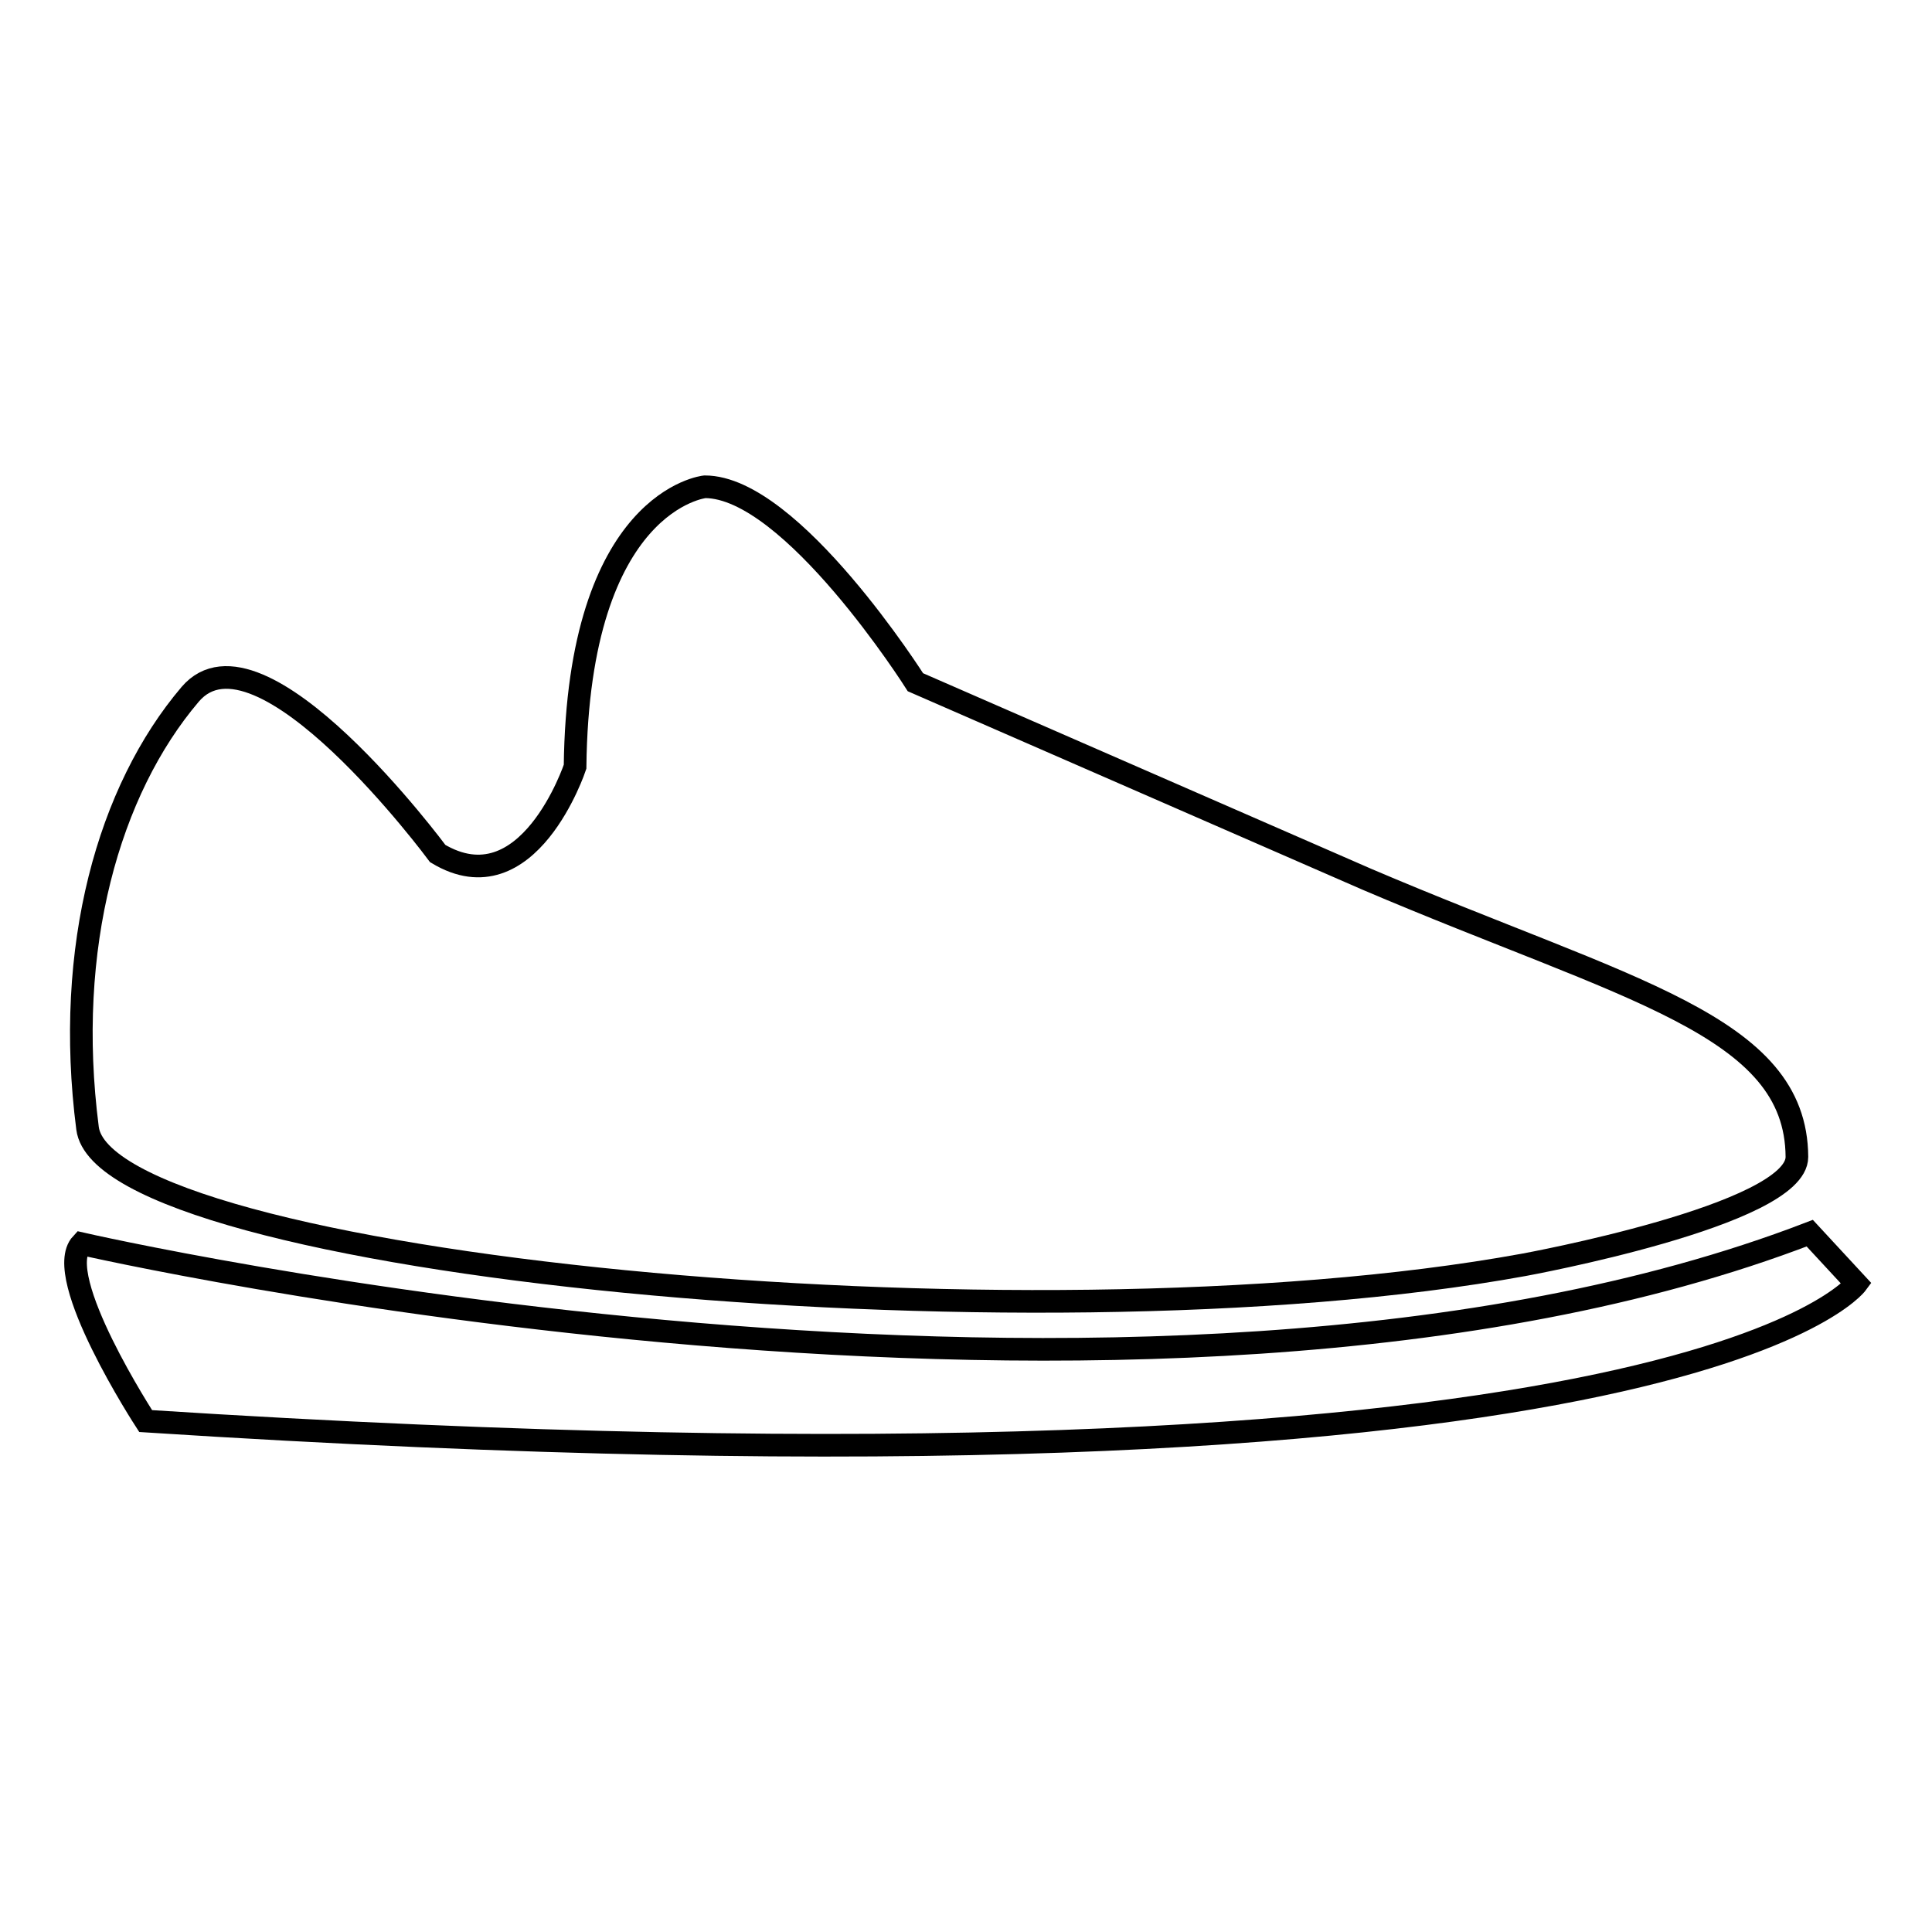
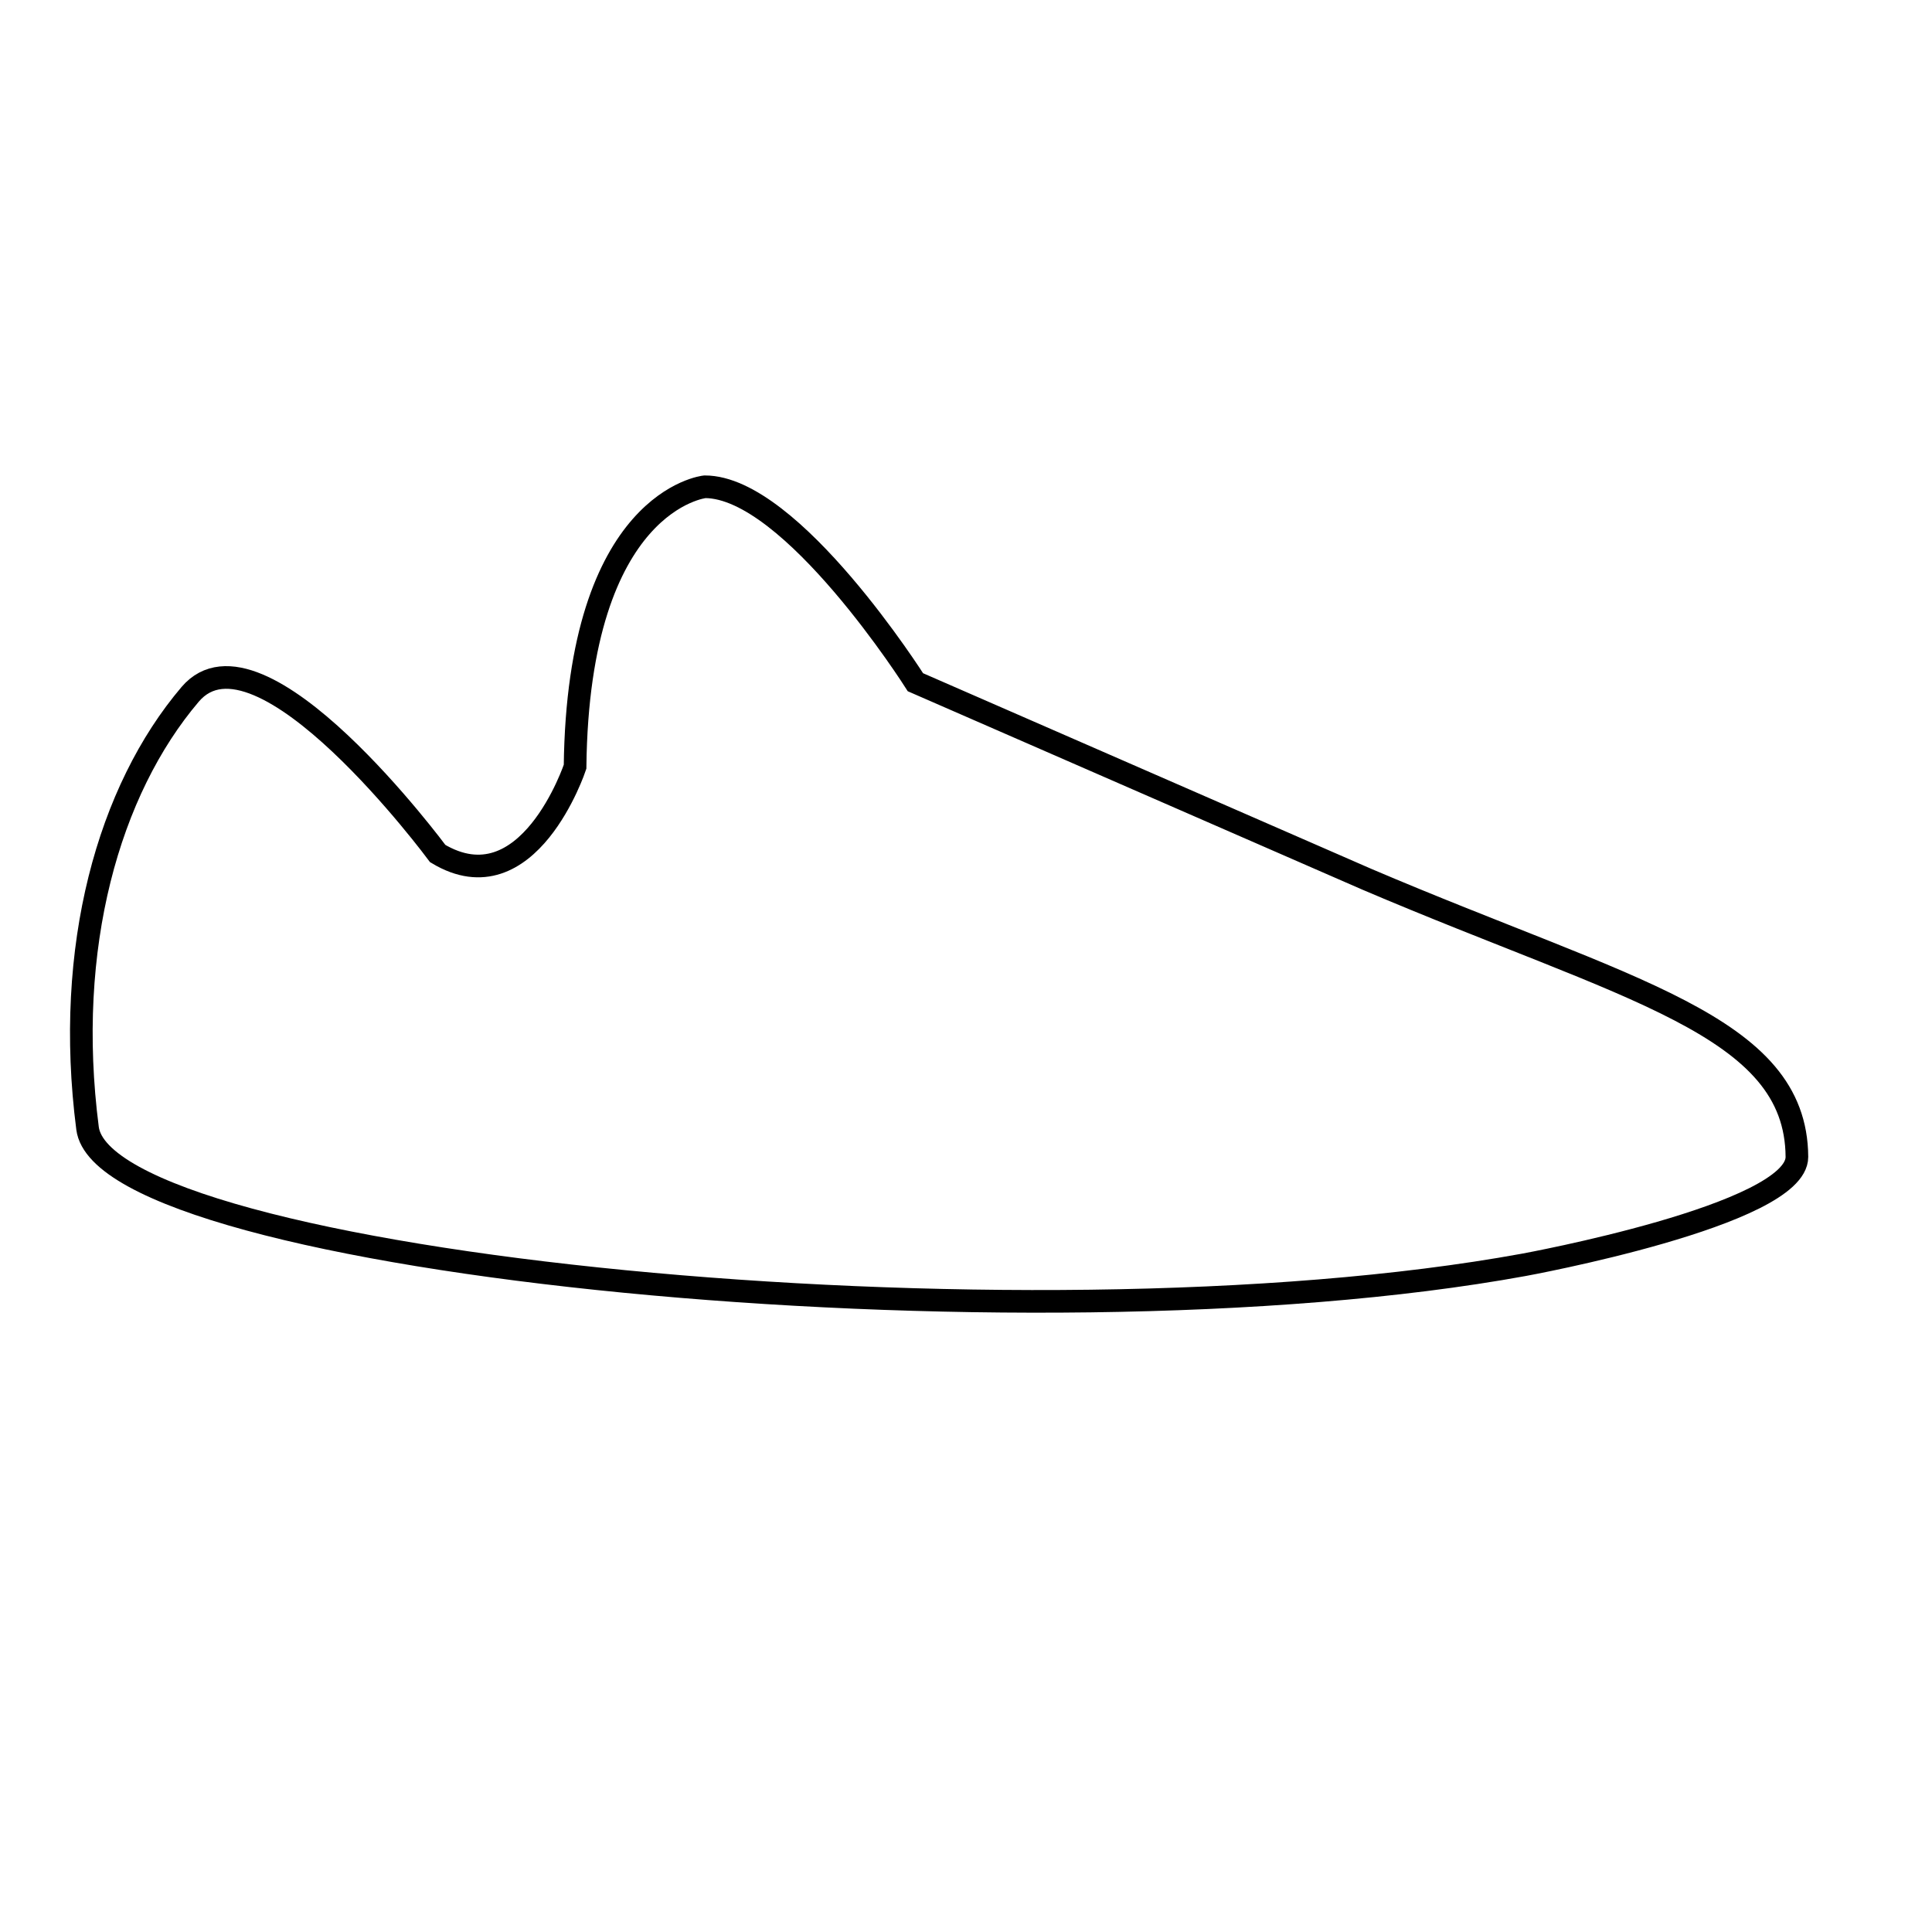
<svg xmlns="http://www.w3.org/2000/svg" version="1.1" x="0px" y="0px" viewBox="0 0 256 256" enable-background="new 0 0 256 256" xml:space="preserve">
  <g>
    <g>
      <path stroke-width="3" fill-opacity="0" stroke="#000000" d="M201.9,167.6c0,0,36.2-6.6,36.2-14.3c-0.1-17.5-22.3-22-57-36.8l-59.8-26.1c0,0-16.4-25.9-27.9-25.9c0,0-16.8,1.7-17.2,37.1c0,0-6.2,18.7-18.2,11.5c0,0-23.6-31.9-32.8-21.1c-10.8,12.7-16.7,33.5-13.6,57.5C13.9,167.4,135.6,179.7,201.9,167.6z" />
-       <path stroke-width="3" fill-opacity="0" stroke="#000000" d="M239.8,163.4c-87.9,33.8-229,1.4-229,1.4c-4,4.3,8.5,23.5,8.5,23.5C222.9,201.4,246,170.1,246,170.1L239.8,163.4z" />
    </g>
  </g>
</svg>